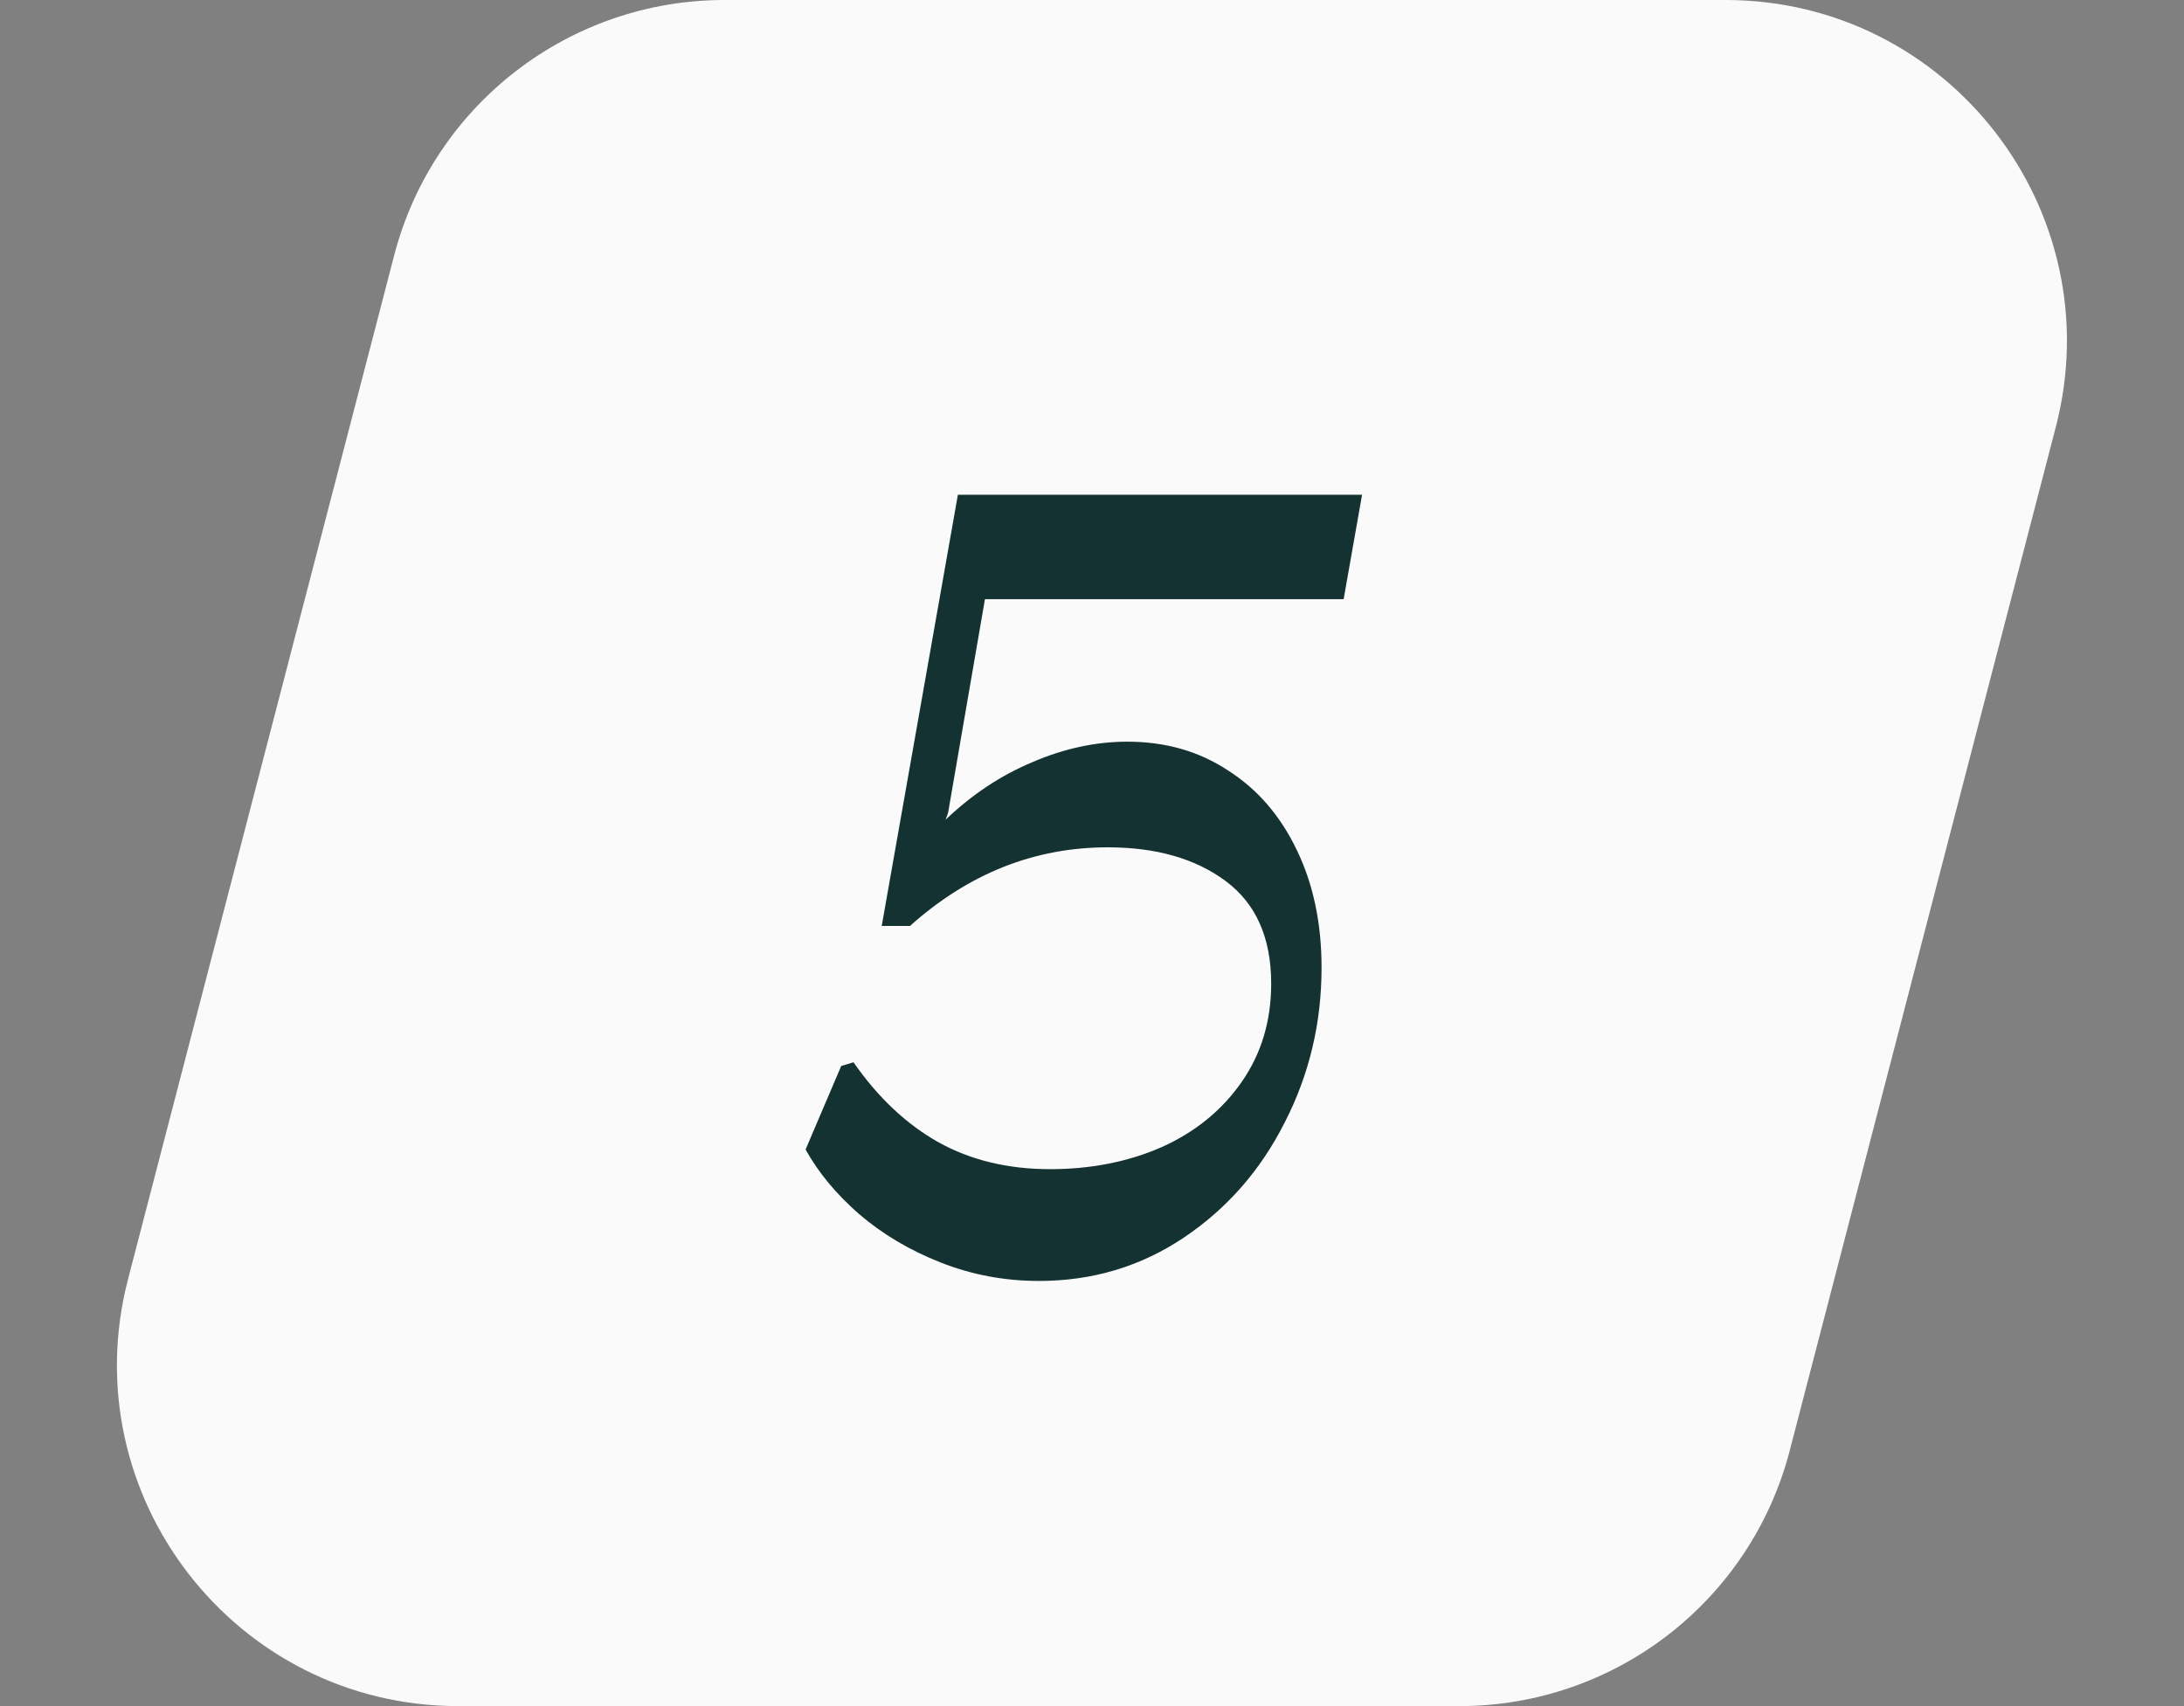
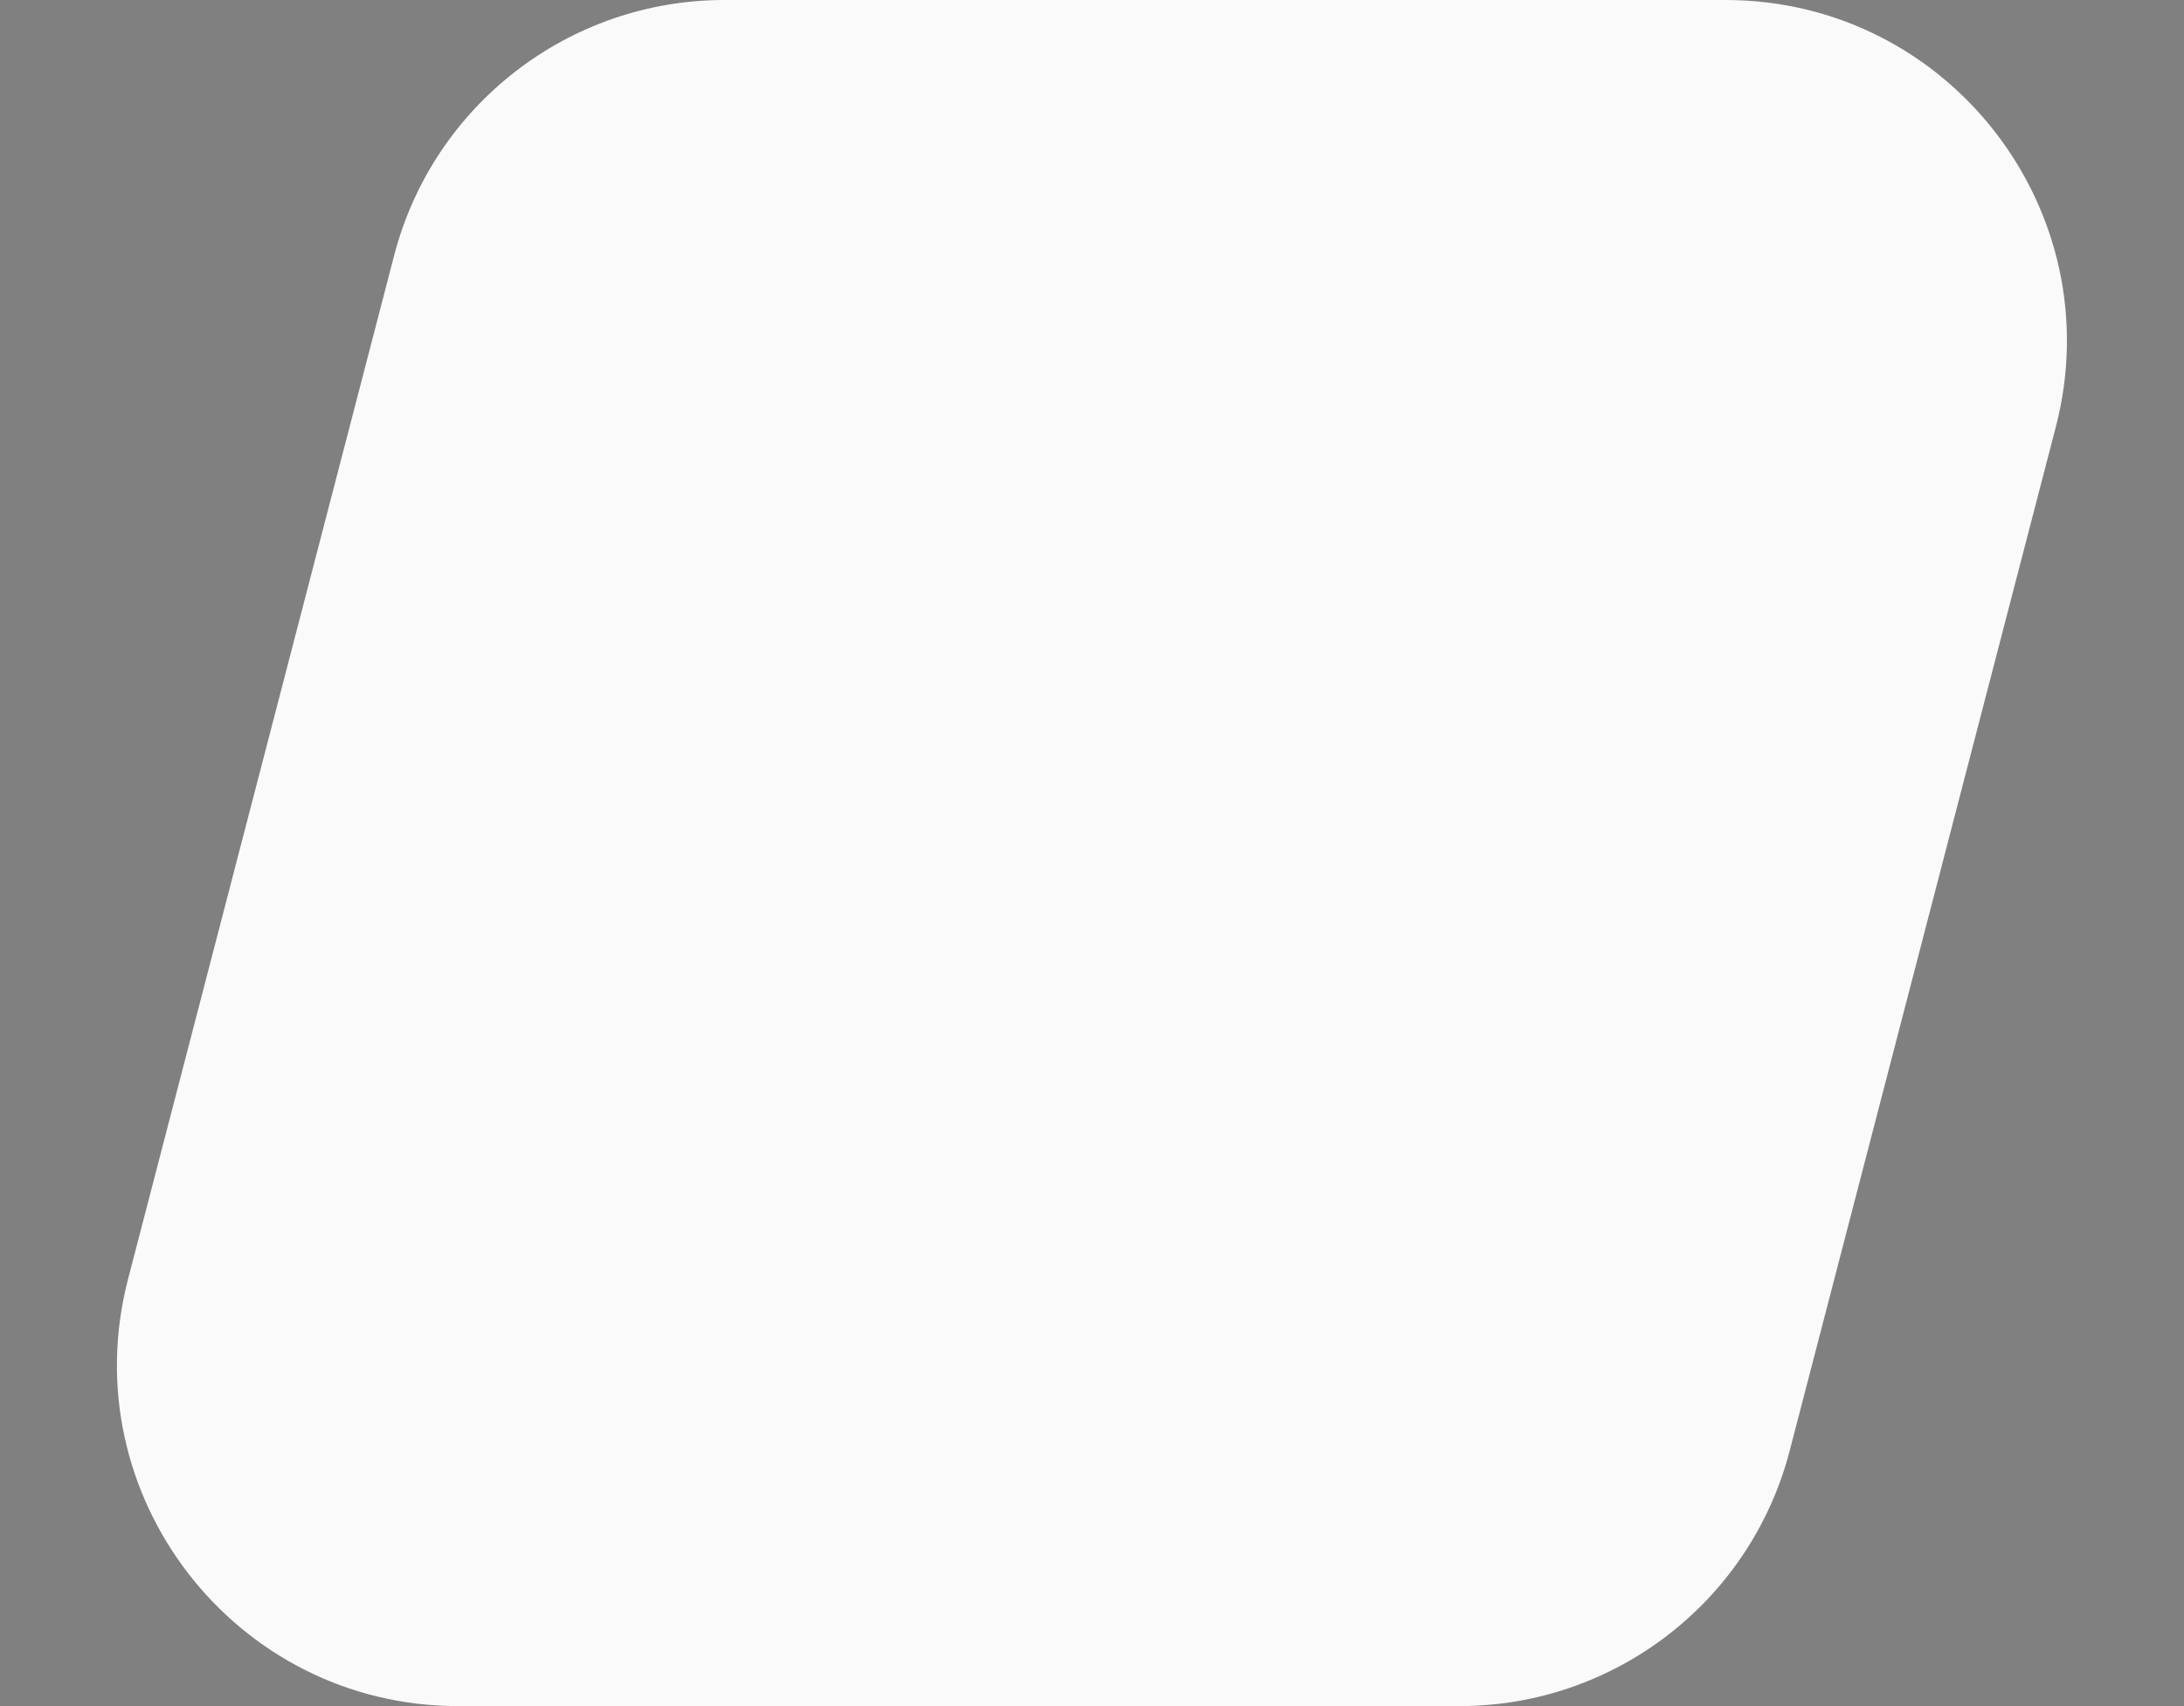
<svg xmlns="http://www.w3.org/2000/svg" width="64" height="50" viewBox="0 0 64 50" fill="none">
  <rect x="0" y="0" width="64" height="50" fill="#808080" stroke="none" />
  <path d="M11.551 7.484C12.696 3.077 16.675 0 21.229 0H50.565C57.109 0 61.889 6.182 60.243 12.516L52.445 42.516C51.3 46.923 47.321 50 42.767 50H13.431C6.887 50 2.107 43.818 3.753 37.484L11.551 7.484Z" fill="#FAFAFA" />
-   <path d="M28.863 17.56L27.782 23.824L27.71 24.022C28.491 23.278 29.343 22.714 30.267 22.33C31.191 21.934 32.114 21.736 33.038 21.736C34.154 21.736 35.139 22.018 35.99 22.582C36.855 23.134 37.526 23.914 38.007 24.922C38.486 25.918 38.727 27.064 38.727 28.36C38.727 29.98 38.367 31.492 37.647 32.896C36.938 34.3 35.949 35.428 34.676 36.28C33.416 37.12 32.007 37.54 30.447 37.54C29.439 37.54 28.479 37.36 27.567 37C26.654 36.64 25.857 36.166 25.172 35.578C24.5 34.99 23.979 34.36 23.607 33.688L24.651 31.24L25.011 31.132C25.73 32.164 26.558 32.944 27.494 33.472C28.442 34 29.535 34.264 30.77 34.264C31.971 34.264 33.062 34.048 34.047 33.616C35.031 33.172 35.81 32.536 36.386 31.708C36.962 30.88 37.251 29.92 37.251 28.828C37.251 27.484 36.806 26.482 35.919 25.822C35.031 25.162 33.879 24.832 32.462 24.832C30.314 24.832 28.383 25.6 26.666 27.136H25.838L28.07 14.5H39.914L39.374 17.56H28.863Z" fill="#143232" />
</svg>